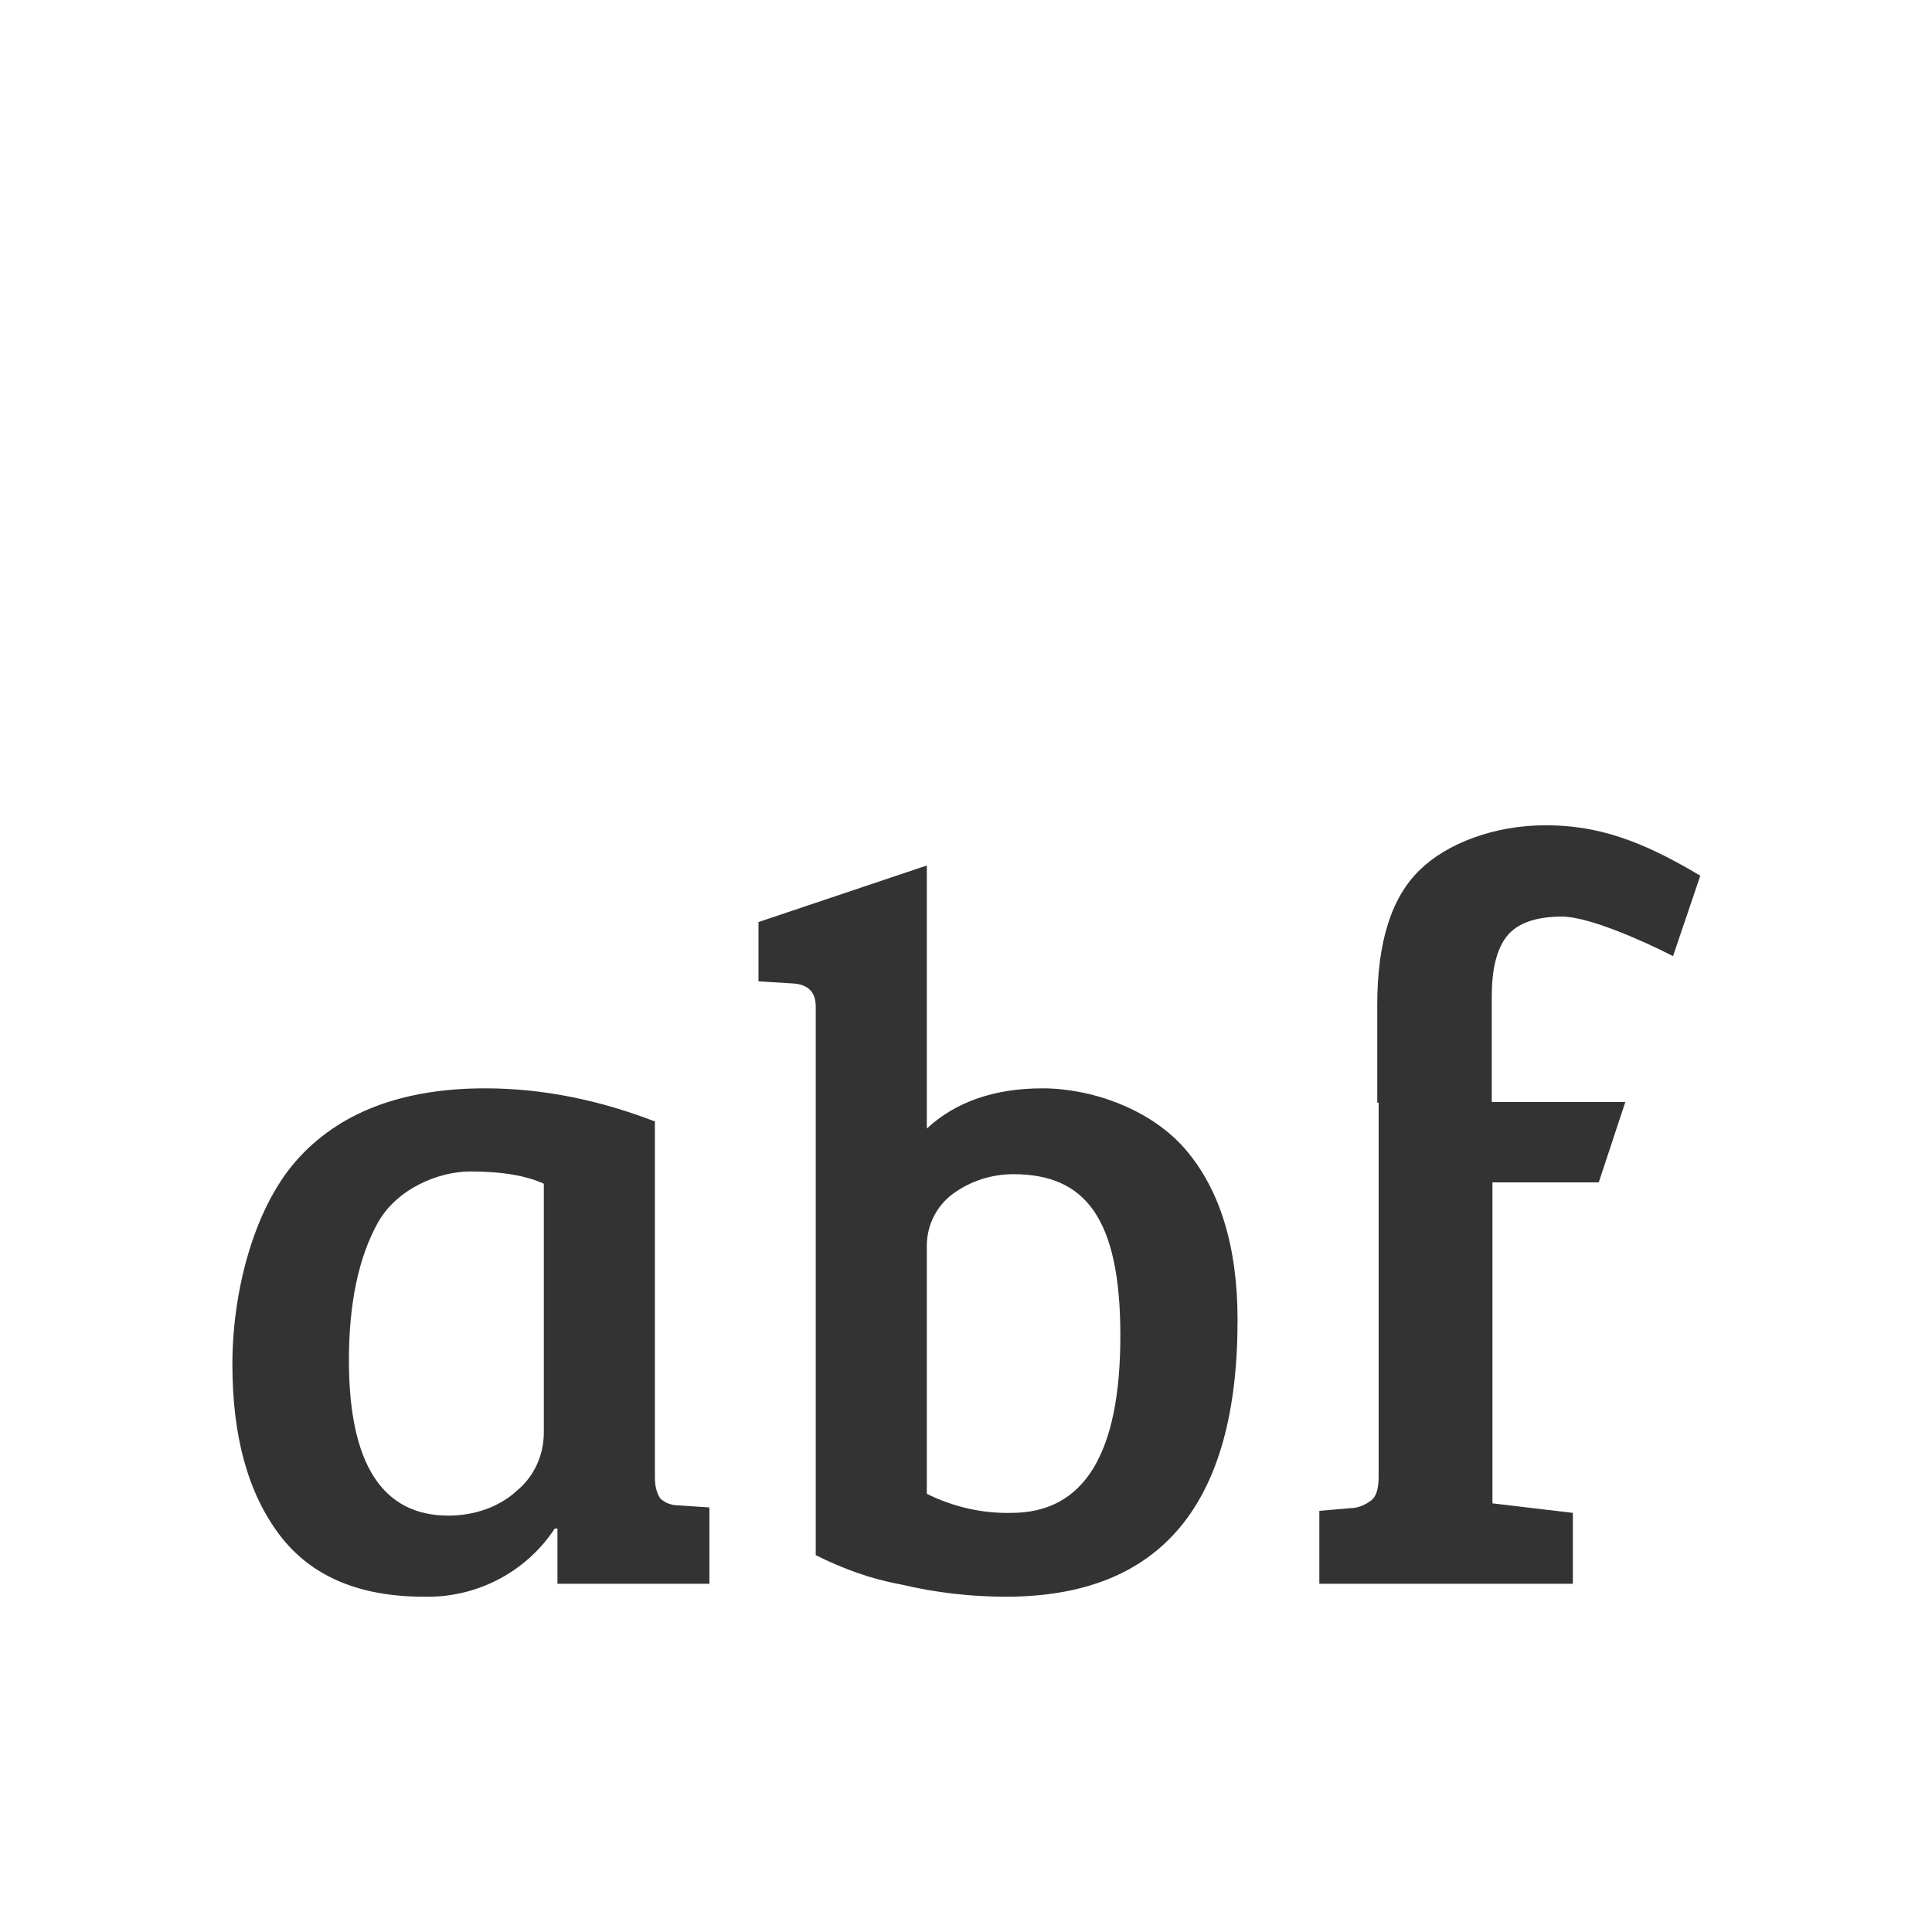
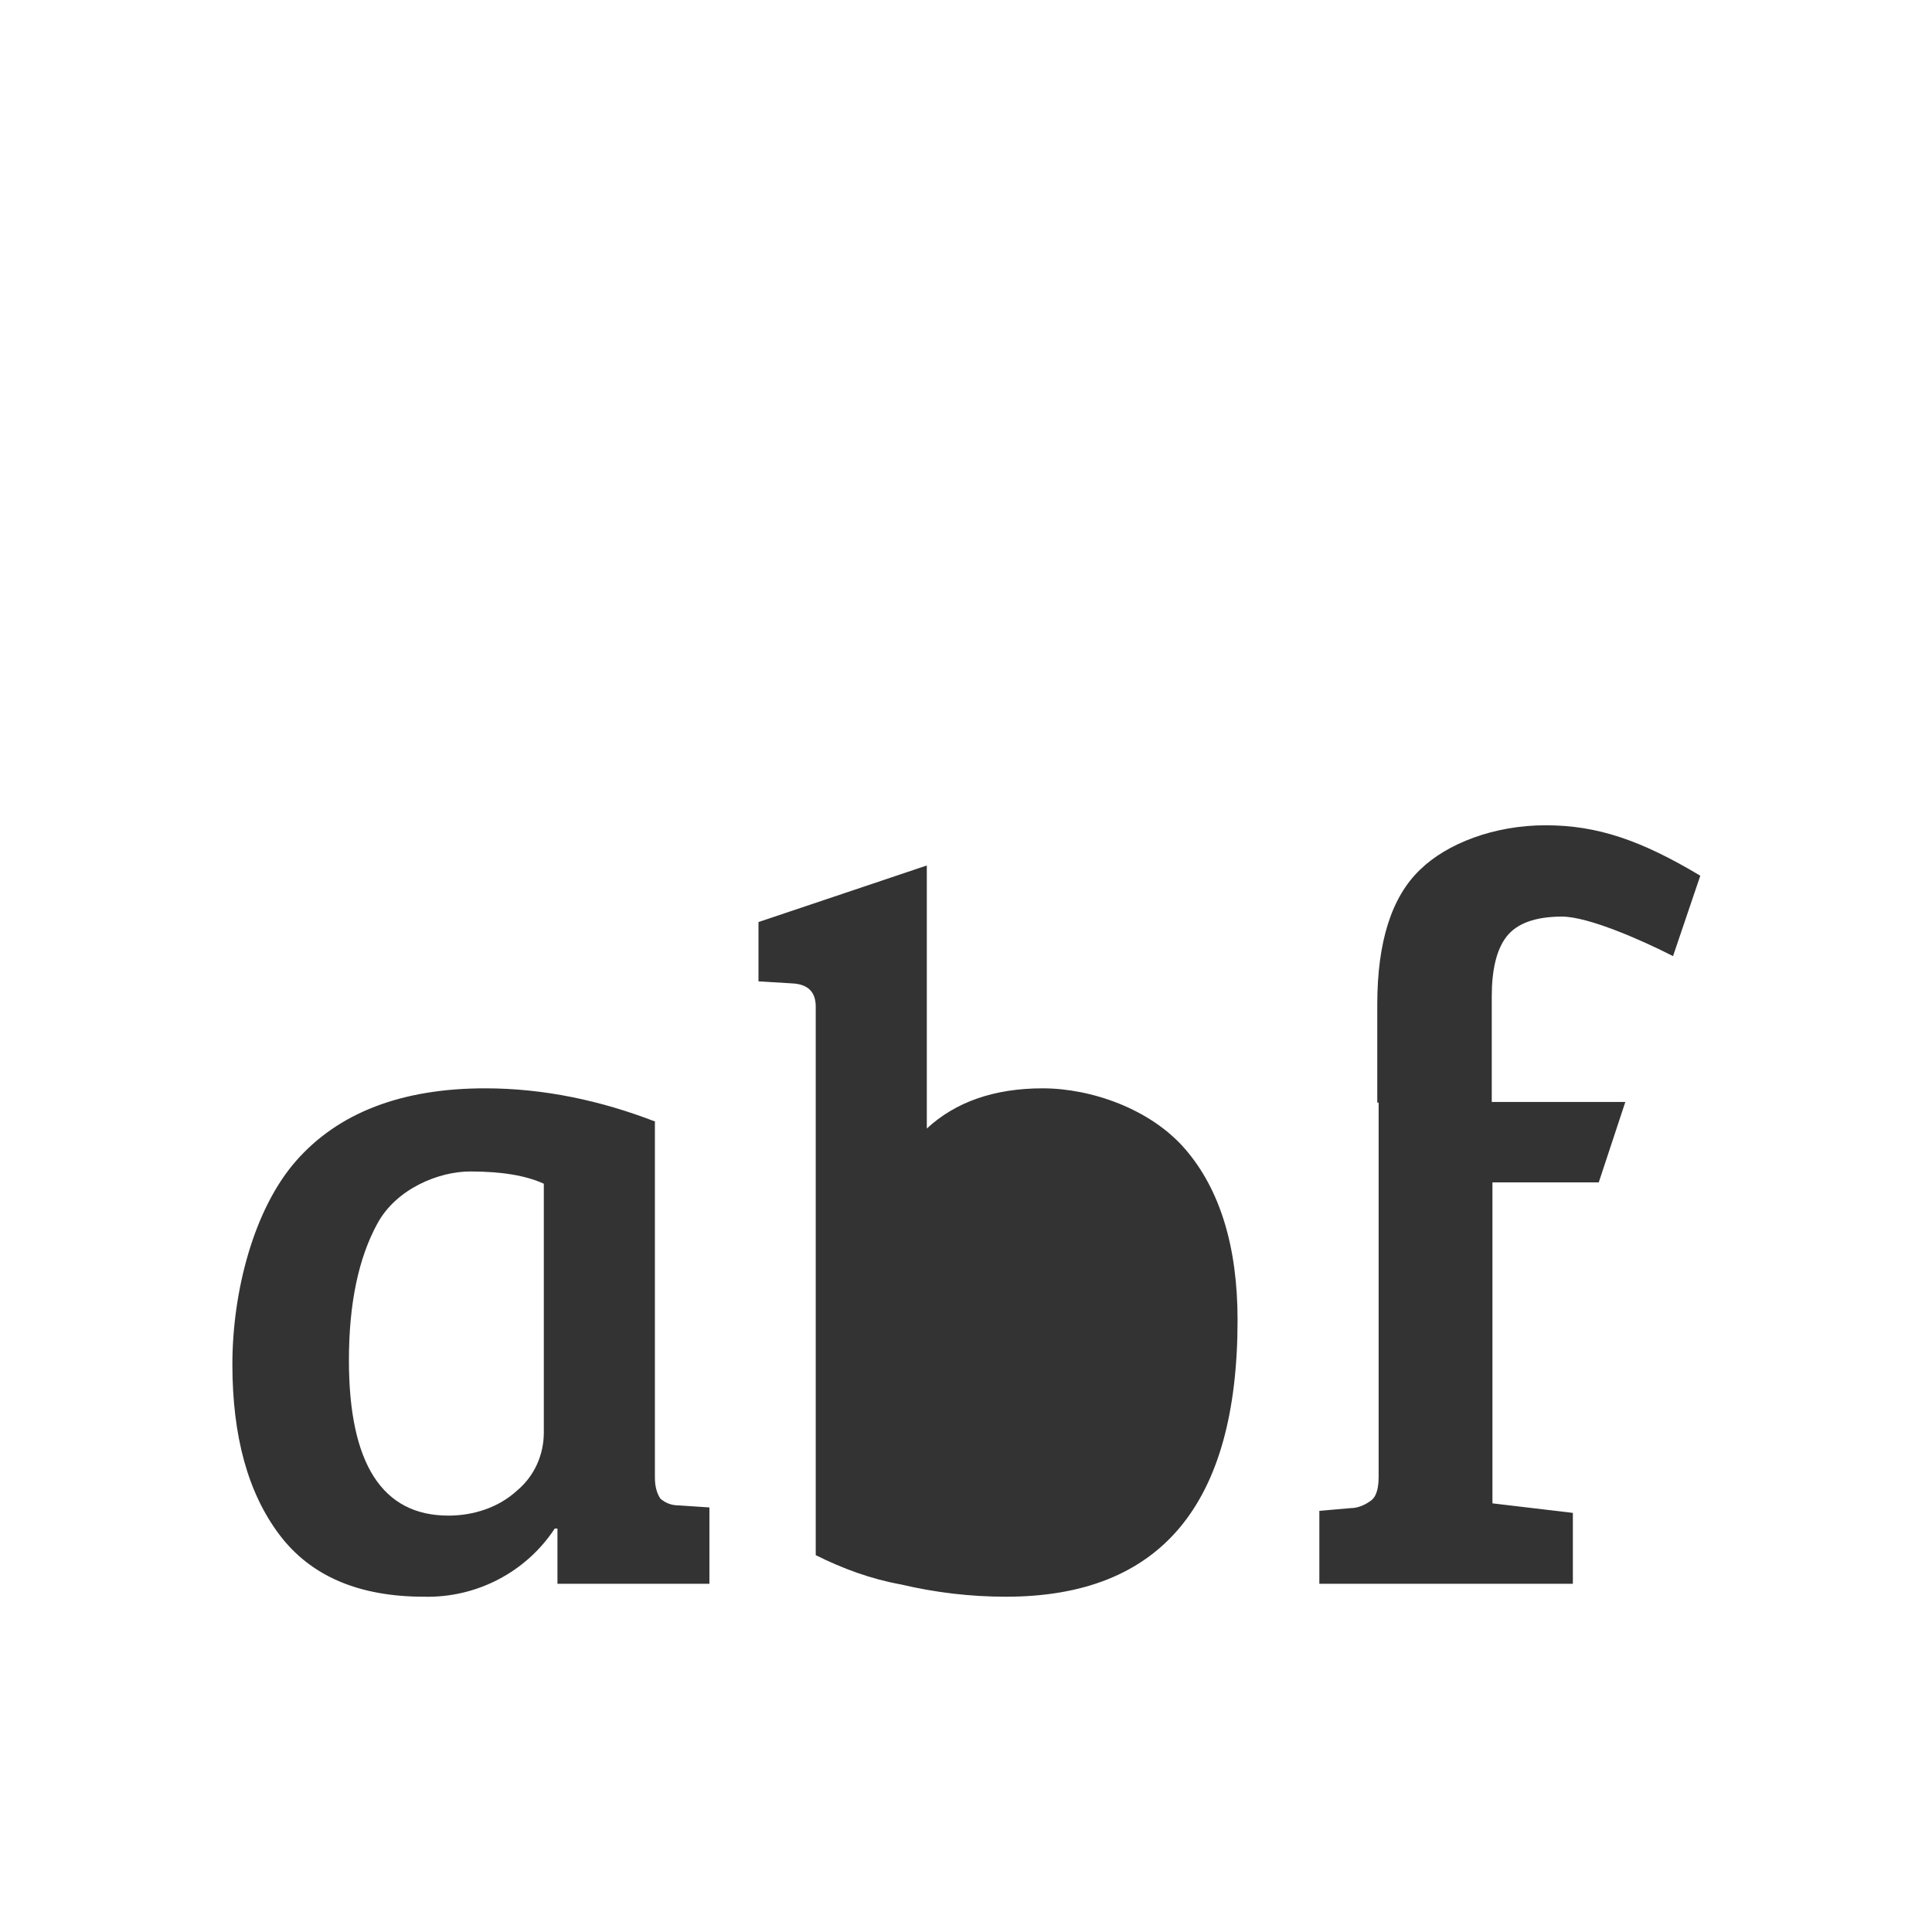
<svg xmlns="http://www.w3.org/2000/svg" id="Layer_1" version="1.1" viewBox="0 0 283.5 283.5">
  <rect x="0" y="0" width="283.5" height="283.5" fill="#333333" stroke="none" />
  <defs>
    <style>
      .st0 {
        fill: #fff;
      }
    </style>
  </defs>
-   <path class="st0" d="M148.7,172.3c-3.2,0-6.3,1-8.9,2.9-2.4,1.8-3.8,4.6-3.8,7.6v36.4c3.8,1.9,8.1,2.9,12.4,2.8,10.7,0,16-8.7,16-26s-5.2-23.7-15.7-23.7Z" />
  <path class="st0" d="M0,0v283.5h283.5V0H0ZM104.1,232.4h-22.3v-8.1h-.4c-4.2,6.4-11.5,10.2-19.2,10-9.5,0-16.6-3-21.2-9.1-4.6-6.1-6.9-14.4-6.9-25s3.1-22.7,9.3-29.8c6.2-7.1,15.5-10.7,27.8-10.7,8.6,0,17,1.8,25,4.9h-.1v52.2c0,1.1.2,2.2.8,3.1.8.7,1.7,1,2.7,1l4.5.3v11.2ZM147.6,234.3c-5.2,0-10.3-.6-15.4-1.8-4.4-.8-8.5-2.3-12.5-4.3h0c0,0-.1,0-.1,0,0,0,0,0,.1,0v-80.5c0-2.2-1.2-3.3-3.5-3.4l-4.9-.3v-8.7l24.7-8.3v38.6c4.2-3.9,9.9-5.9,17-5.9s15.8,3,20.9,8.9c5.1,5.9,7.7,14.3,7.7,25.1,0,27.1-11.3,40.6-34,40.6ZM245.5,140.3c-4.5-2.3-12.4-5.8-16.3-5.8s-6.6,1-8.1,2.9c-1.5,1.9-2.2,4.9-2.2,8.8v15.5h19.6l-3.9,11.8h-15.6v47.1l11.8,1.4v10.4h-37.2v-10.7l4.6-.4c1.1,0,2.2-.5,3.1-1.2.7-.6,1-1.8,1-3.4v-54.9h-.2v-14.4c0-9.2,2.1-15.8,6.3-19.8,3.9-3.8,10.8-6.5,18.4-6.5s14,2.2,22.7,7.4l-4,11.8Z" />
  <path class="st0" d="M55.4,179.5c-2.8,5.1-4.2,11.8-4.2,20.1,0,15.2,4.9,22.8,14.6,22.8,3.7,0,7.4-1.2,10.1-3.7,2.5-2.1,3.9-5.2,3.9-8.5h0v-36.5c-2.6-1.2-6.2-1.8-10.8-1.8s-10.8,2.5-13.6,7.6Z" />
</svg>